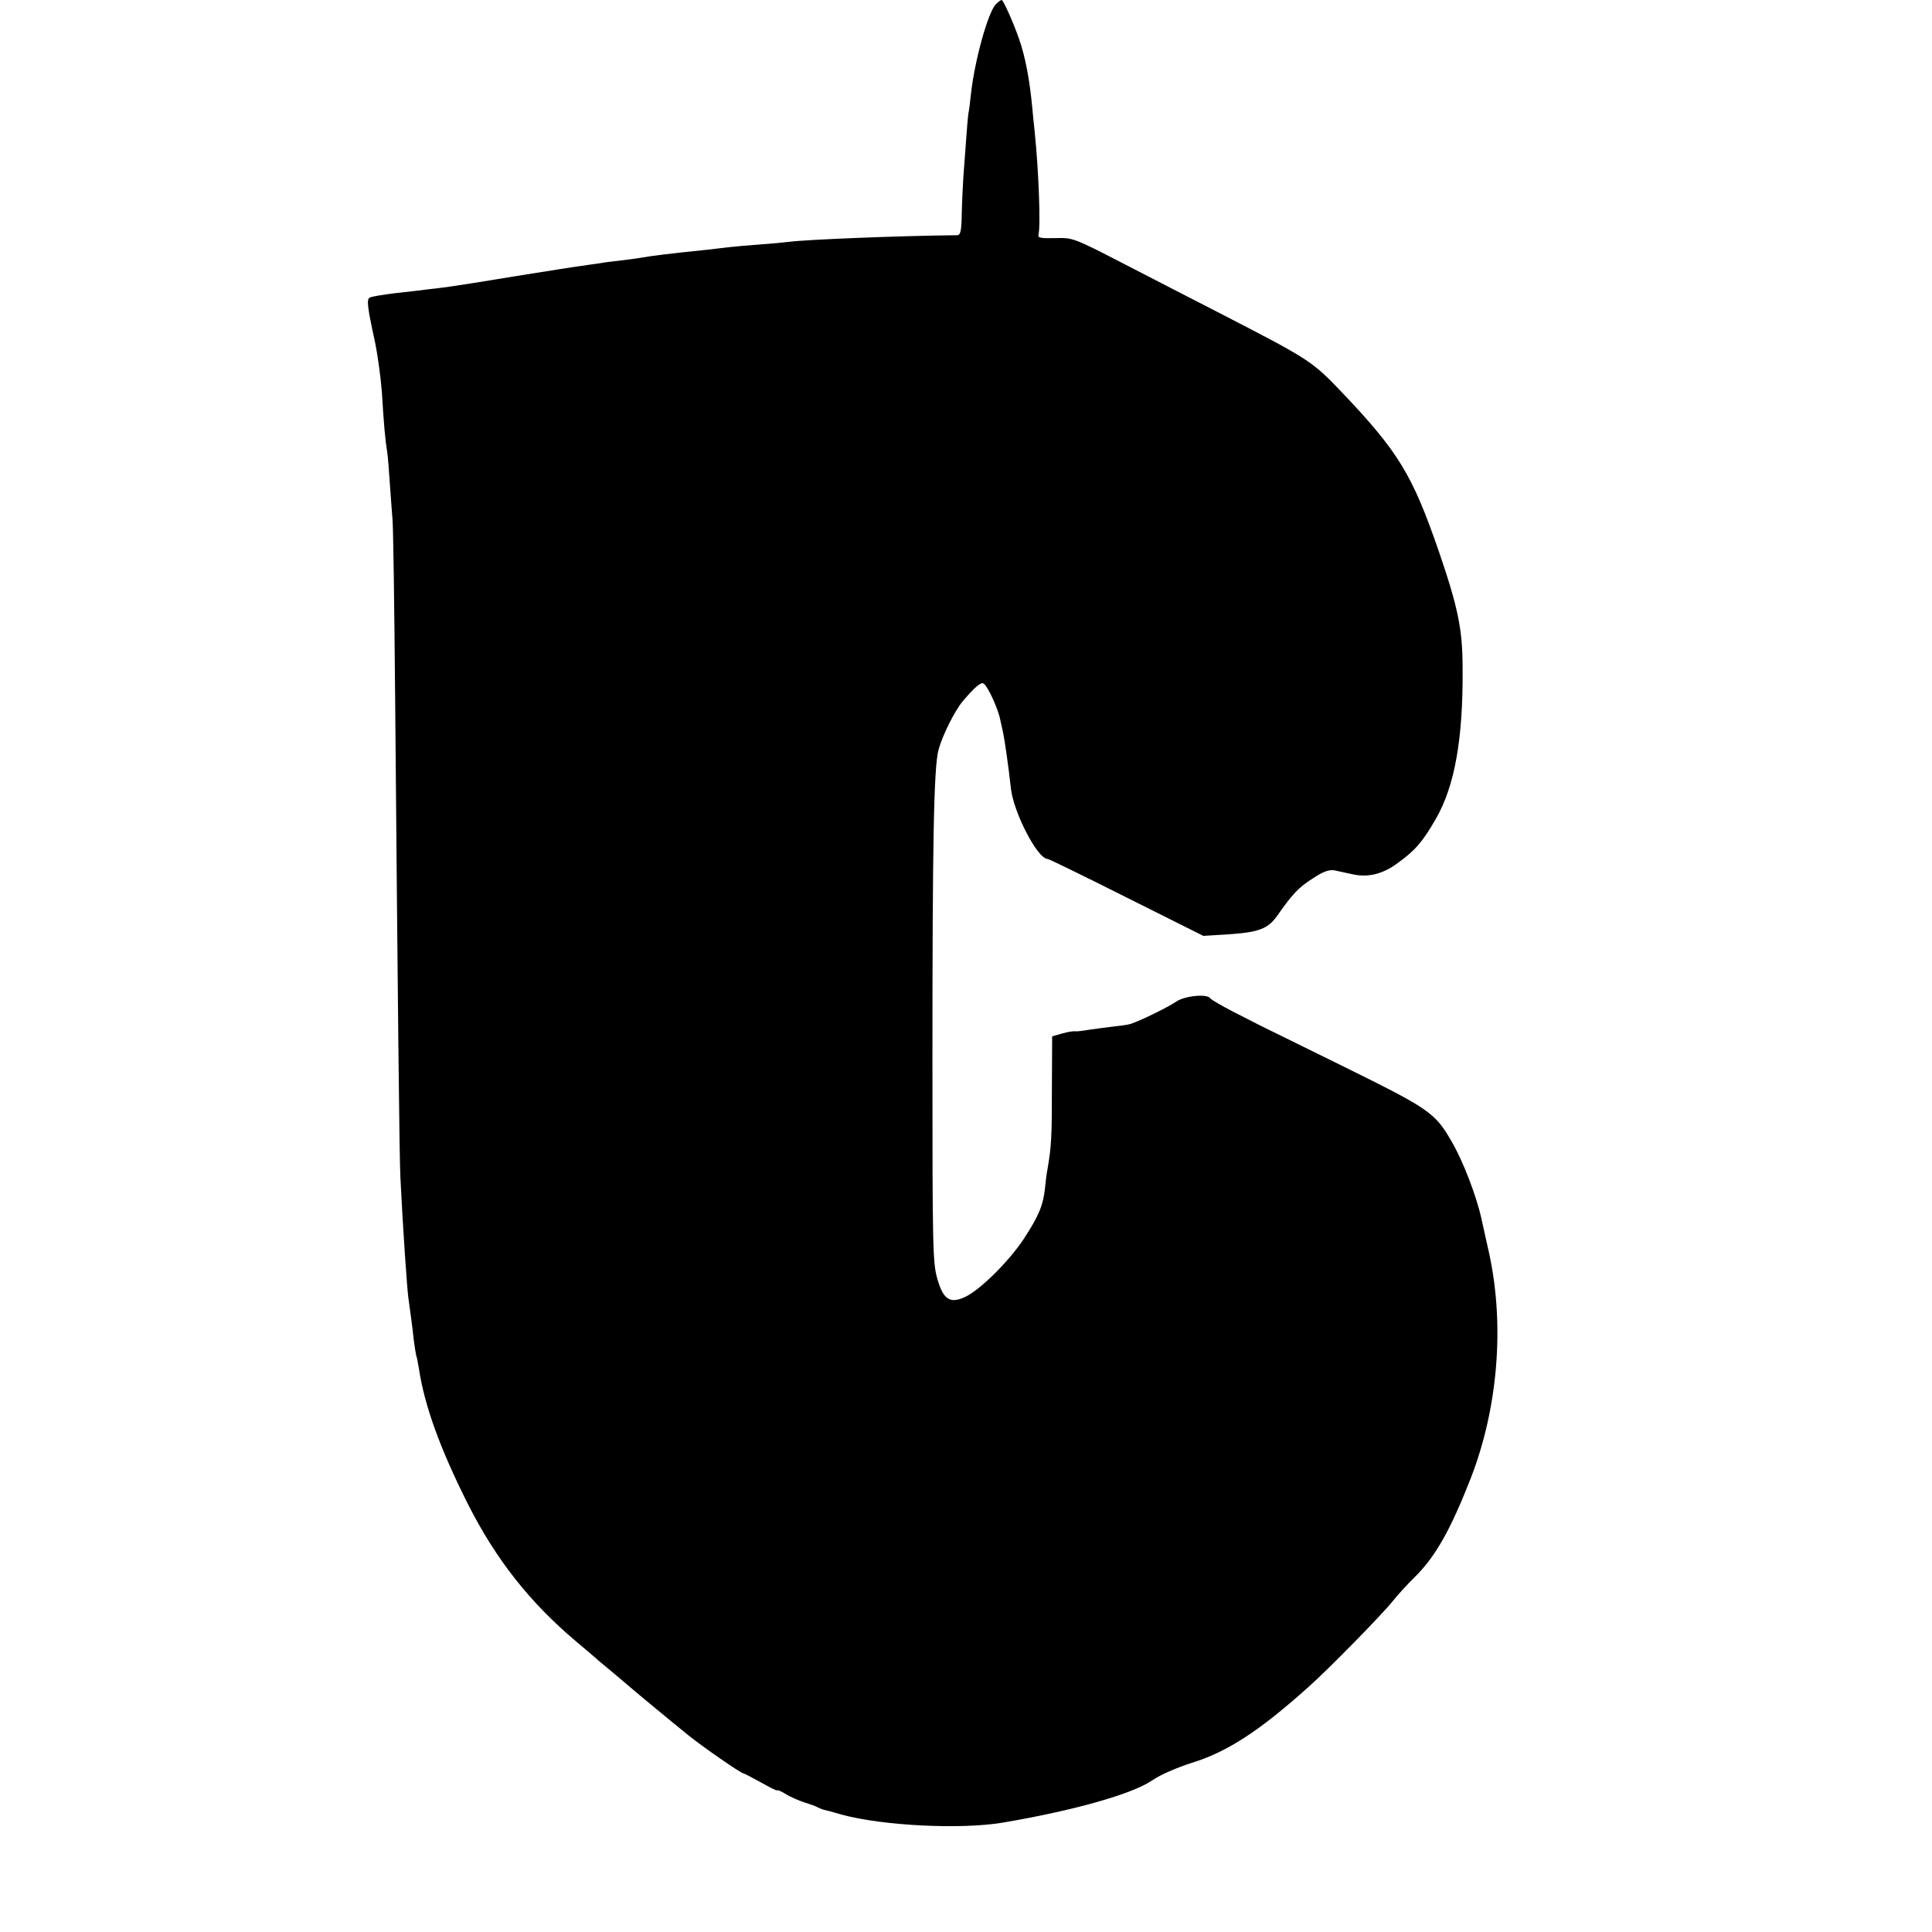
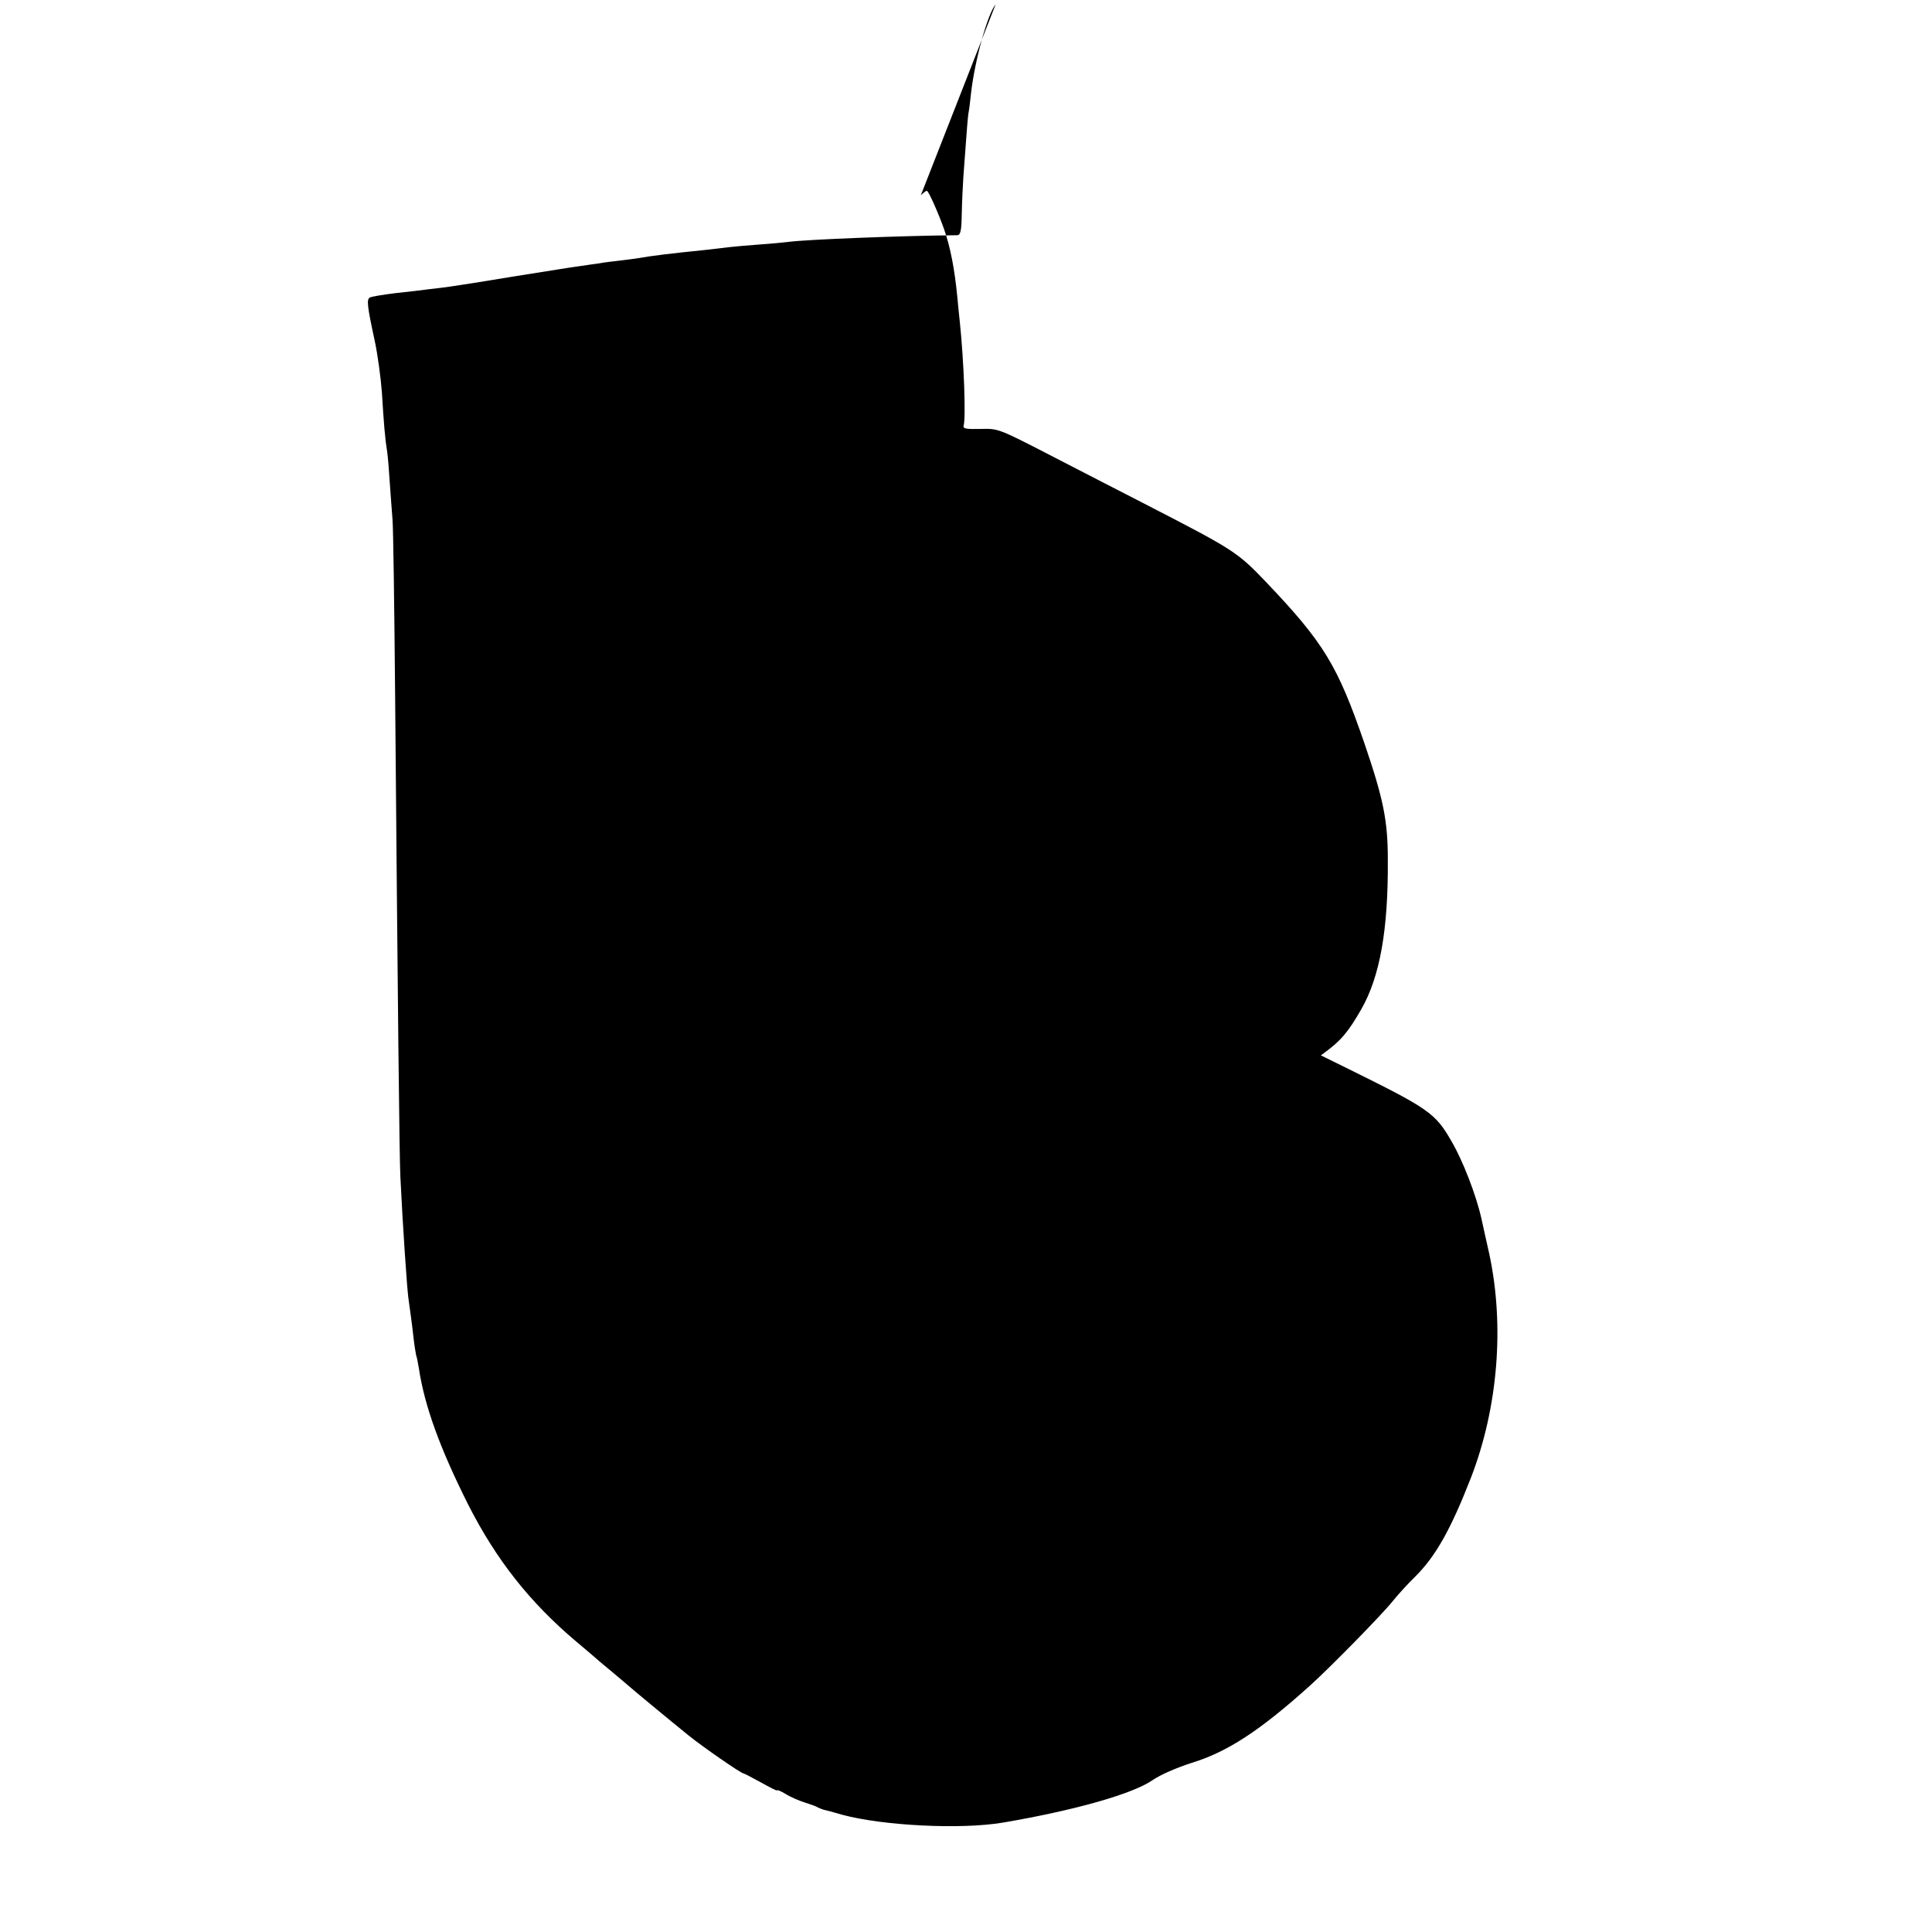
<svg xmlns="http://www.w3.org/2000/svg" version="1.0" width="731pt" height="731pt" viewBox="0 0 731 731" preserveAspectRatio="xMidYMid meet">
  <g transform="translate(0,731) scale(0.1,-0.1)" fill="#000000" stroke="none">
-     <path d="M3767 7293 c-30 -34 -79 -212 -93 -336 -3 -29 -7 -63 -10 -77 -2 -14 -6 -61 -9 -105 -3 -44 -8 -105 -10 -135 -2 -30 -5 -92 -6 -137 -1 -69 -5 -83 -18 -83 -210 -2 -566 -16 -636 -25 -16 -2 -66 -7 -110 -10 -44 -3 -96 -8 -115 -10 -19 -2 -57 -7 -85 -10 -138 -14 -211 -23 -255 -31 -14 -2 -47 -7 -75 -10 -27 -3 -61 -7 -75 -10 -14 -2 -45 -6 -70 -10 -25 -3 -137 -21 -250 -39 -113 -19 -223 -36 -245 -39 -22 -3 -58 -8 -80 -10 -22 -3 -80 -10 -128 -15 -48 -6 -92 -13 -98 -17 -12 -7 -10 -31 19 -164 11 -52 23 -140 27 -195 7 -116 12 -176 20 -225 3 -19 7 -73 10 -119 3 -46 8 -107 10 -135 3 -28 7 -328 10 -666 10 -1167 16 -1755 20 -1825 9 -187 25 -418 30 -455 9 -65 14 -100 20 -155 4 -33 9 -62 10 -65 2 -3 6 -25 10 -48 21 -140 79 -301 186 -514 106 -209 233 -370 408 -518 30 -25 59 -50 65 -55 6 -6 38 -33 71 -60 33 -28 62 -52 65 -55 7 -7 163 -136 225 -186 53 -43 199 -144 208 -144 3 0 33 -16 66 -34 34 -19 61 -33 61 -30 0 3 15 -3 33 -14 17 -11 50 -25 72 -32 22 -7 45 -15 50 -19 6 -3 15 -6 20 -8 6 -1 37 -9 70 -19 155 -42 450 -57 610 -30 270 46 489 108 565 160 30 21 93 48 149 66 134 41 257 121 445 290 76 68 273 269 314 320 20 25 59 68 87 95 78 78 134 178 211 375 102 265 127 574 69 845 -3 14 -29 129 -30 135 -20 89 -70 218 -112 290 -63 110 -84 124 -408 284 -165 81 -307 151 -315 155 -8 4 -53 27 -100 51 -47 24 -88 48 -91 53 -12 18 -98 9 -129 -13 -32 -22 -155 -82 -180 -86 -8 -2 -37 -6 -65 -9 -27 -3 -68 -9 -90 -12 -22 -4 -44 -6 -48 -5 -5 1 -26 -2 -47 -8 l-39 -11 -1 -197 c0 -187 -2 -218 -16 -302 -4 -19 -8 -53 -10 -75 -7 -66 -24 -106 -80 -192 -57 -86 -165 -193 -222 -220 -57 -27 -83 -10 -105 67 -18 61 -19 115 -19 830 0 819 5 1107 23 1173 14 53 61 147 91 183 45 53 69 74 79 68 16 -9 56 -96 64 -139 5 -22 9 -42 10 -45 5 -22 21 -130 30 -214 11 -93 101 -266 139 -266 5 0 140 -66 299 -146 l290 -145 96 6 c117 8 150 21 187 75 54 77 78 103 132 137 39 26 61 33 81 30 14 -3 45 -10 69 -15 59 -13 115 1 171 43 68 49 95 82 145 169 70 123 102 300 100 566 0 148 -17 230 -89 441 -101 293 -153 379 -370 607 -110 115 -120 122 -450 292 -99 51 -267 137 -373 192 -192 99 -193 99 -260 97 -53 -1 -66 1 -63 12 9 31 1 244 -14 389 -3 25 -7 70 -10 100 -10 103 -26 187 -50 255 -21 60 -59 145 -65 145 -4 0 -14 -8 -23 -17z" />
+     <path d="M3767 7293 c-30 -34 -79 -212 -93 -336 -3 -29 -7 -63 -10 -77 -2 -14 -6 -61 -9 -105 -3 -44 -8 -105 -10 -135 -2 -30 -5 -92 -6 -137 -1 -69 -5 -83 -18 -83 -210 -2 -566 -16 -636 -25 -16 -2 -66 -7 -110 -10 -44 -3 -96 -8 -115 -10 -19 -2 -57 -7 -85 -10 -138 -14 -211 -23 -255 -31 -14 -2 -47 -7 -75 -10 -27 -3 -61 -7 -75 -10 -14 -2 -45 -6 -70 -10 -25 -3 -137 -21 -250 -39 -113 -19 -223 -36 -245 -39 -22 -3 -58 -8 -80 -10 -22 -3 -80 -10 -128 -15 -48 -6 -92 -13 -98 -17 -12 -7 -10 -31 19 -164 11 -52 23 -140 27 -195 7 -116 12 -176 20 -225 3 -19 7 -73 10 -119 3 -46 8 -107 10 -135 3 -28 7 -328 10 -666 10 -1167 16 -1755 20 -1825 9 -187 25 -418 30 -455 9 -65 14 -100 20 -155 4 -33 9 -62 10 -65 2 -3 6 -25 10 -48 21 -140 79 -301 186 -514 106 -209 233 -370 408 -518 30 -25 59 -50 65 -55 6 -6 38 -33 71 -60 33 -28 62 -52 65 -55 7 -7 163 -136 225 -186 53 -43 199 -144 208 -144 3 0 33 -16 66 -34 34 -19 61 -33 61 -30 0 3 15 -3 33 -14 17 -11 50 -25 72 -32 22 -7 45 -15 50 -19 6 -3 15 -6 20 -8 6 -1 37 -9 70 -19 155 -42 450 -57 610 -30 270 46 489 108 565 160 30 21 93 48 149 66 134 41 257 121 445 290 76 68 273 269 314 320 20 25 59 68 87 95 78 78 134 178 211 375 102 265 127 574 69 845 -3 14 -29 129 -30 135 -20 89 -70 218 -112 290 -63 110 -84 124 -408 284 -165 81 -307 151 -315 155 -8 4 -53 27 -100 51 -47 24 -88 48 -91 53 -12 18 -98 9 -129 -13 -32 -22 -155 -82 -180 -86 -8 -2 -37 -6 -65 -9 -27 -3 -68 -9 -90 -12 -22 -4 -44 -6 -48 -5 -5 1 -26 -2 -47 -8 l-39 -11 -1 -197 l290 -145 96 6 c117 8 150 21 187 75 54 77 78 103 132 137 39 26 61 33 81 30 14 -3 45 -10 69 -15 59 -13 115 1 171 43 68 49 95 82 145 169 70 123 102 300 100 566 0 148 -17 230 -89 441 -101 293 -153 379 -370 607 -110 115 -120 122 -450 292 -99 51 -267 137 -373 192 -192 99 -193 99 -260 97 -53 -1 -66 1 -63 12 9 31 1 244 -14 389 -3 25 -7 70 -10 100 -10 103 -26 187 -50 255 -21 60 -59 145 -65 145 -4 0 -14 -8 -23 -17z" />
  </g>
</svg>